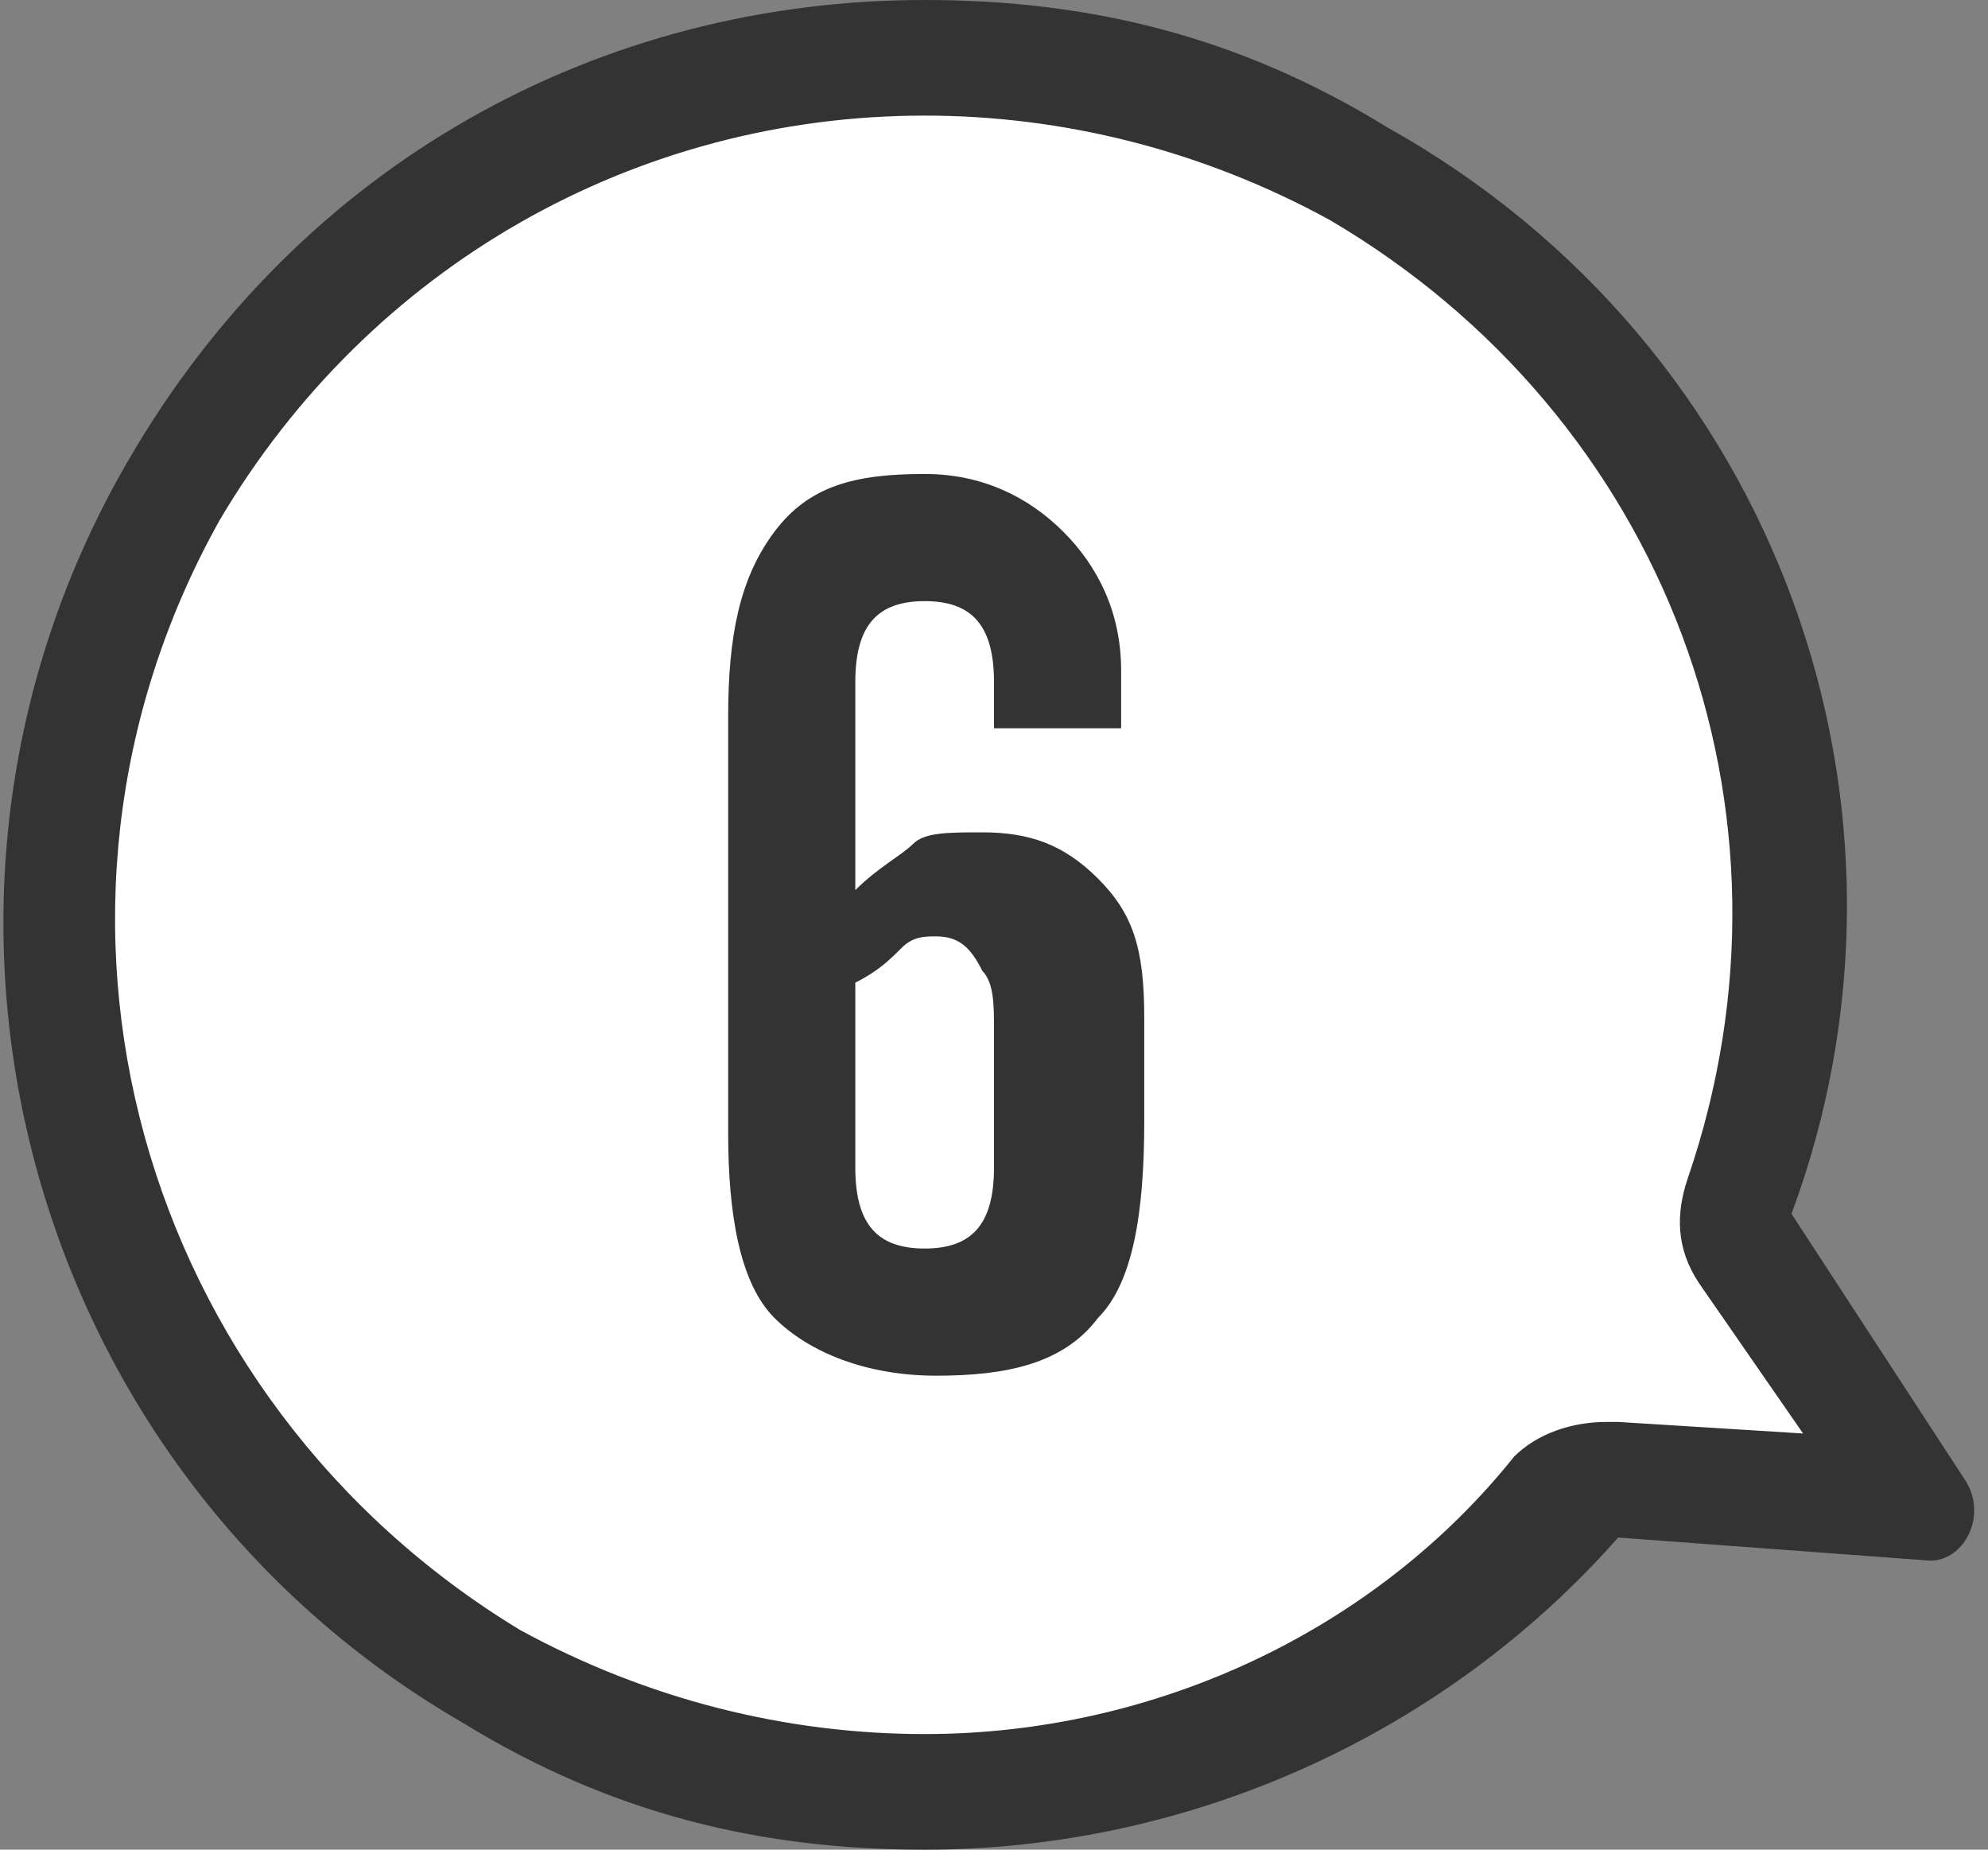
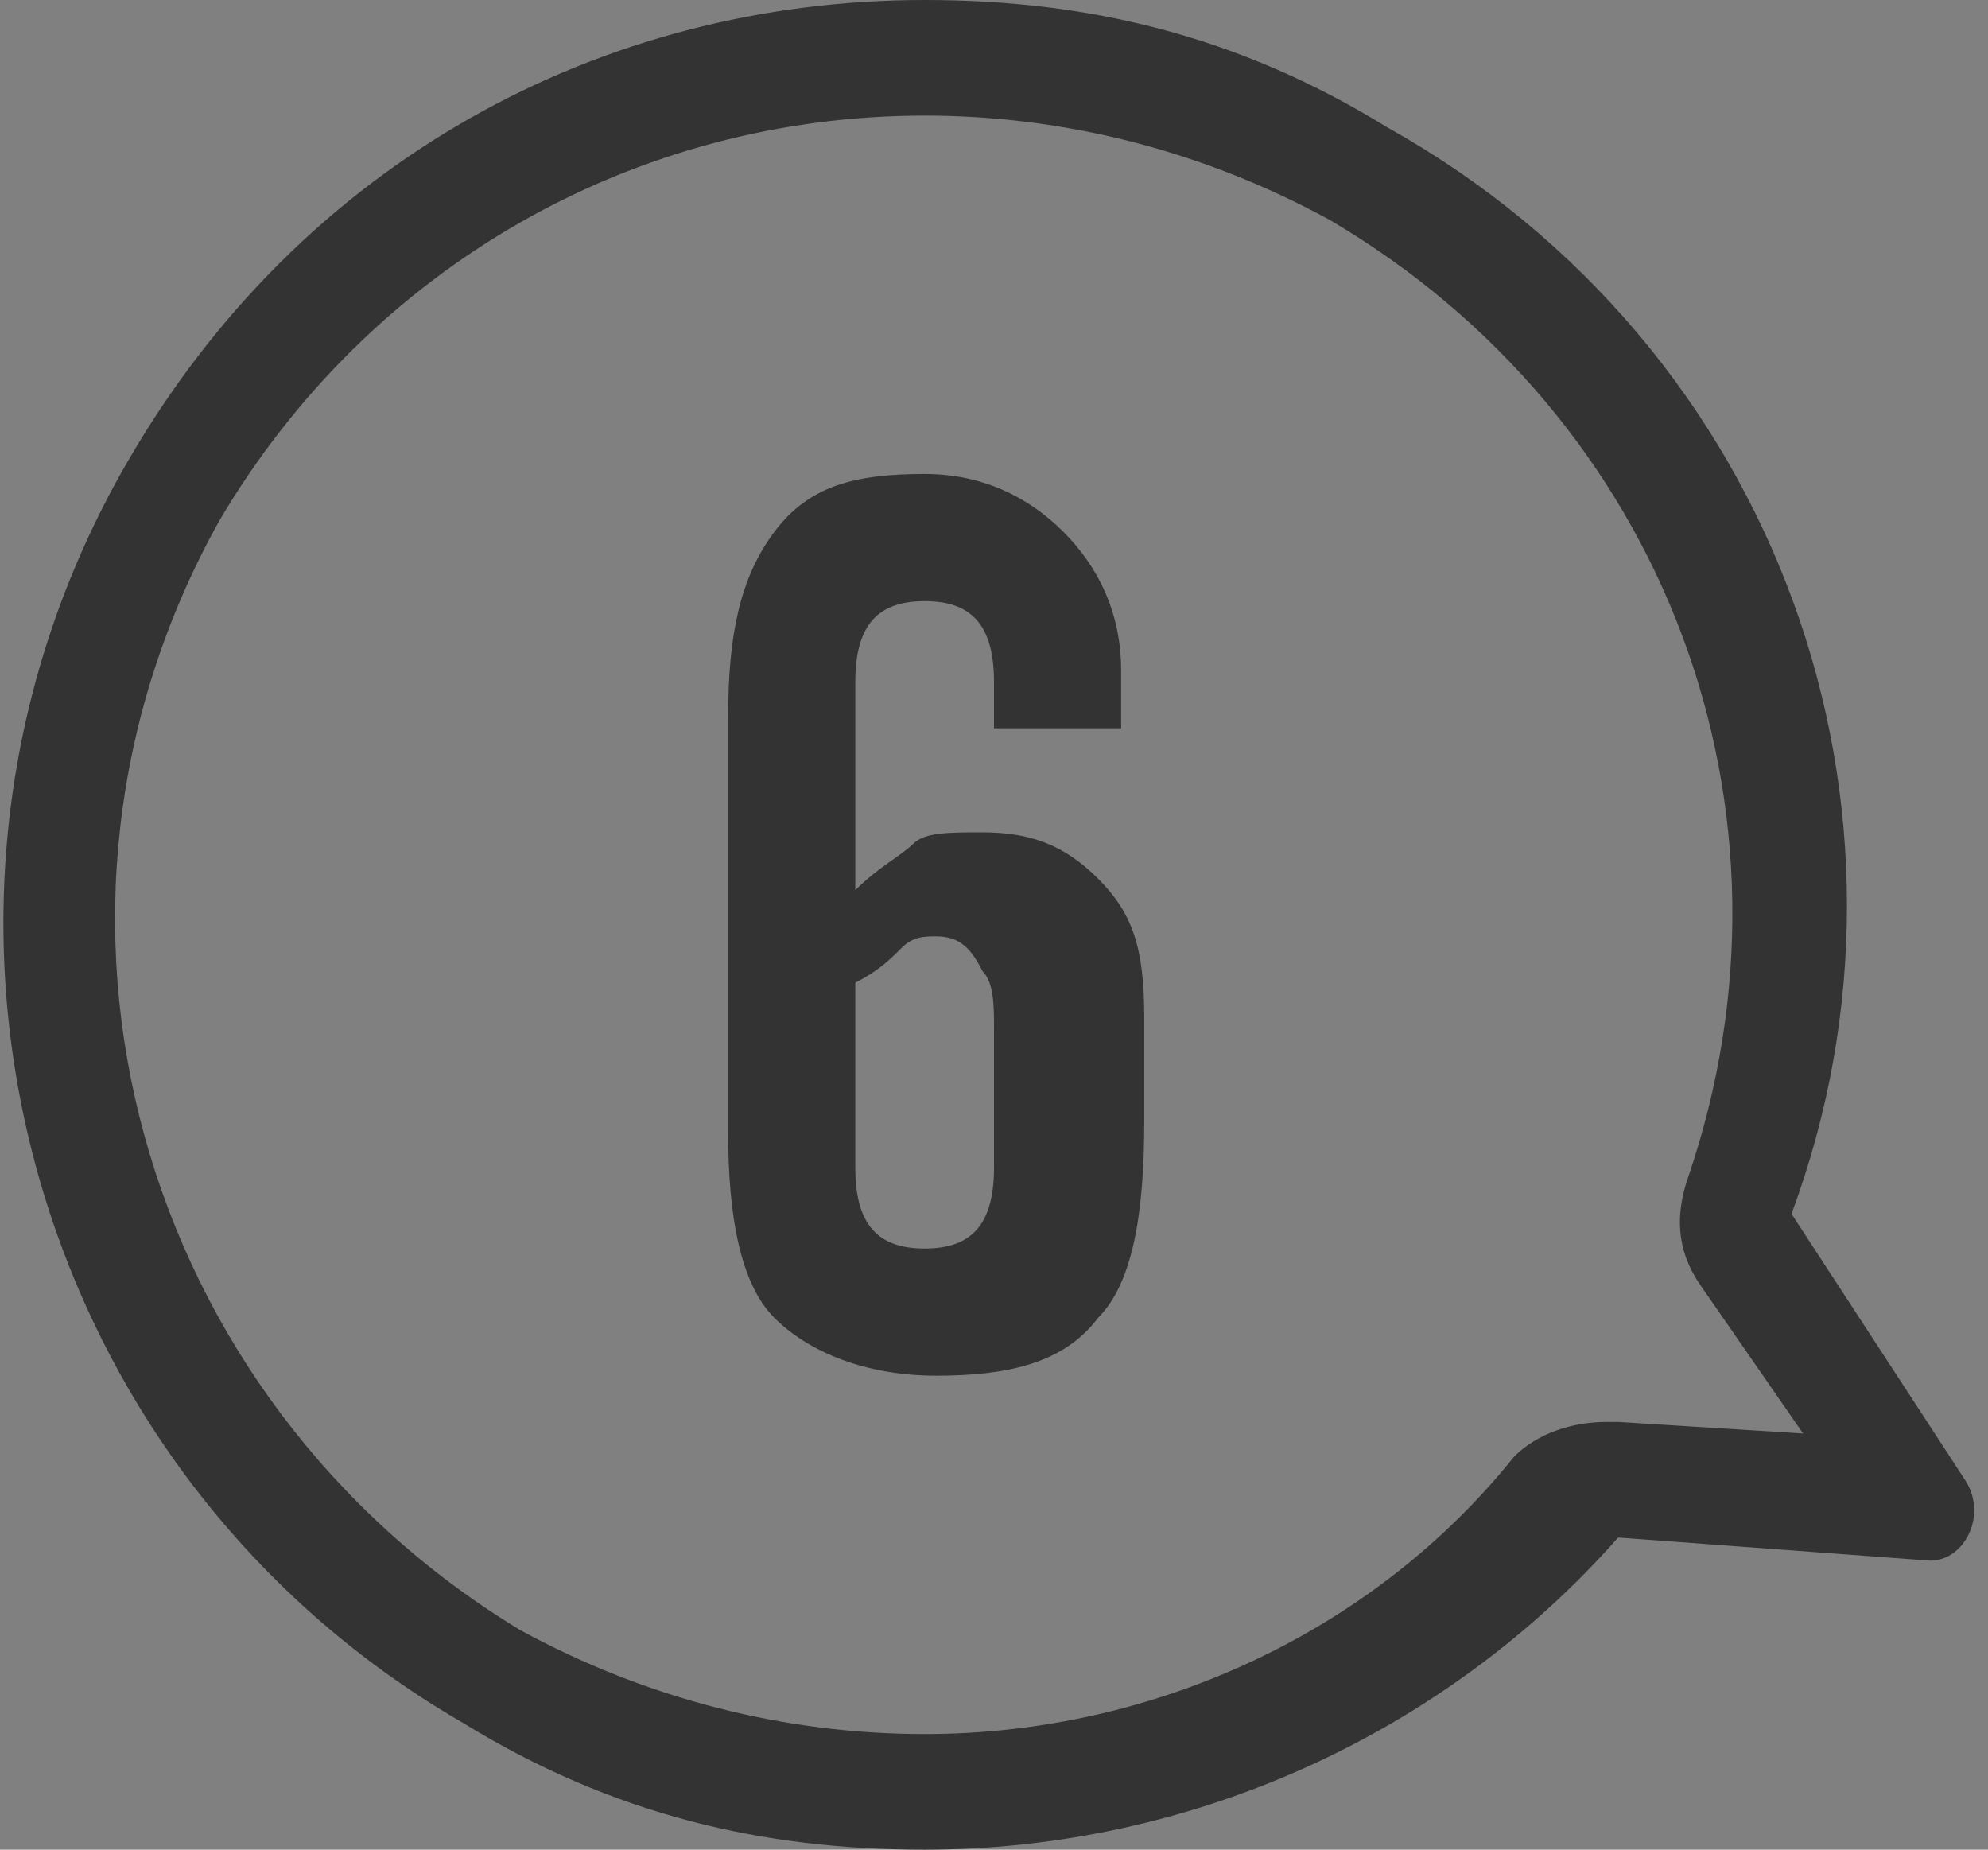
<svg xmlns="http://www.w3.org/2000/svg" version="1.1" id="レイヤー_1" x="0px" y="0px" viewBox="0 0 17.2 16" style="enable-background:new 0 0 17.2 16;" xml:space="preserve">
  <rect x="0" y="0" width="17.2" height="16" fill="#808080" stroke="none" />
  <style type="text/css">
	.st0{fill:#FFFFFF;}
	.st1{fill:#333333;}
</style>
  <g>
-     <path class="st0" d="M8,15.5c-1.3,0-2.6-0.3-3.7-1C0.7,12.4-0.6,7.8,1.5,4.3C2.8,1.9,5.3,0.5,8,0.5c1.3,0,2.6,0.3,3.7,1   c3.1,1.8,4.5,5.5,3.4,8.9c0,0.1,0,0.3,0.1,0.4l1.4,2.1L14,12.7c-0.1,0-0.3,0.1-0.4,0.2C12.2,14.6,10.2,15.5,8,15.5z" />
    <path class="st1" d="M8,1L8,1c1.2,0,2.4,0.3,3.5,0.9c2.9,1.7,4.2,5.1,3.1,8.3c-0.1,0.3-0.1,0.6,0.1,0.9l0.9,1.3L14,12.3   c0,0,0,0-0.1,0c-0.3,0-0.6,0.1-0.8,0.3C11.9,14.1,10,15,8,15c-1.2,0-2.4-0.3-3.5-0.9c-3.3-2-4.5-6.2-2.6-9.6C3.2,2.3,5.5,1,8,1    M8,0C5.2,0,2.6,1.4,1.1,4C-1.1,7.8,0.2,12.7,4,14.9C5.3,15.7,6.6,16,8,16c2.3,0,4.5-1,6-2.7l2.7,0.2l0,0c0.3,0,0.5-0.4,0.3-0.7   l-1.5-2.3C16.8,7,15.4,3,12,1.1C10.7,0.3,9.4,0,8,0L8,0z" />
  </g>
  <g>
    <path class="st1" d="M8.6,6.2V5.9c0-0.5-0.2-0.7-0.6-0.7c-0.4,0-0.6,0.2-0.6,0.7v1.8c0.2-0.2,0.4-0.3,0.5-0.4   c0.1-0.1,0.3-0.1,0.6-0.1c0.4,0,0.7,0.1,1,0.4c0.3,0.3,0.4,0.6,0.4,1.2v0.9c0,0.8-0.1,1.4-0.4,1.7c-0.3,0.4-0.8,0.5-1.4,0.5   c-0.6,0-1.1-0.2-1.4-0.5s-0.4-0.9-0.4-1.6V6.2c0-0.7,0.1-1.2,0.4-1.6S7.4,4.1,8,4.1c0.5,0,0.9,0.2,1.2,0.5c0.3,0.3,0.5,0.7,0.5,1.2   v0.5H8.6z M7.4,10.1c0,0.5,0.2,0.7,0.6,0.7c0.4,0,0.6-0.2,0.6-0.7V8.9c0-0.2,0-0.4-0.1-0.5C8.4,8.2,8.3,8.1,8.1,8.1   c-0.1,0-0.2,0-0.3,0.1C7.7,8.3,7.6,8.4,7.4,8.5V10.1z" />
  </g>
</svg>